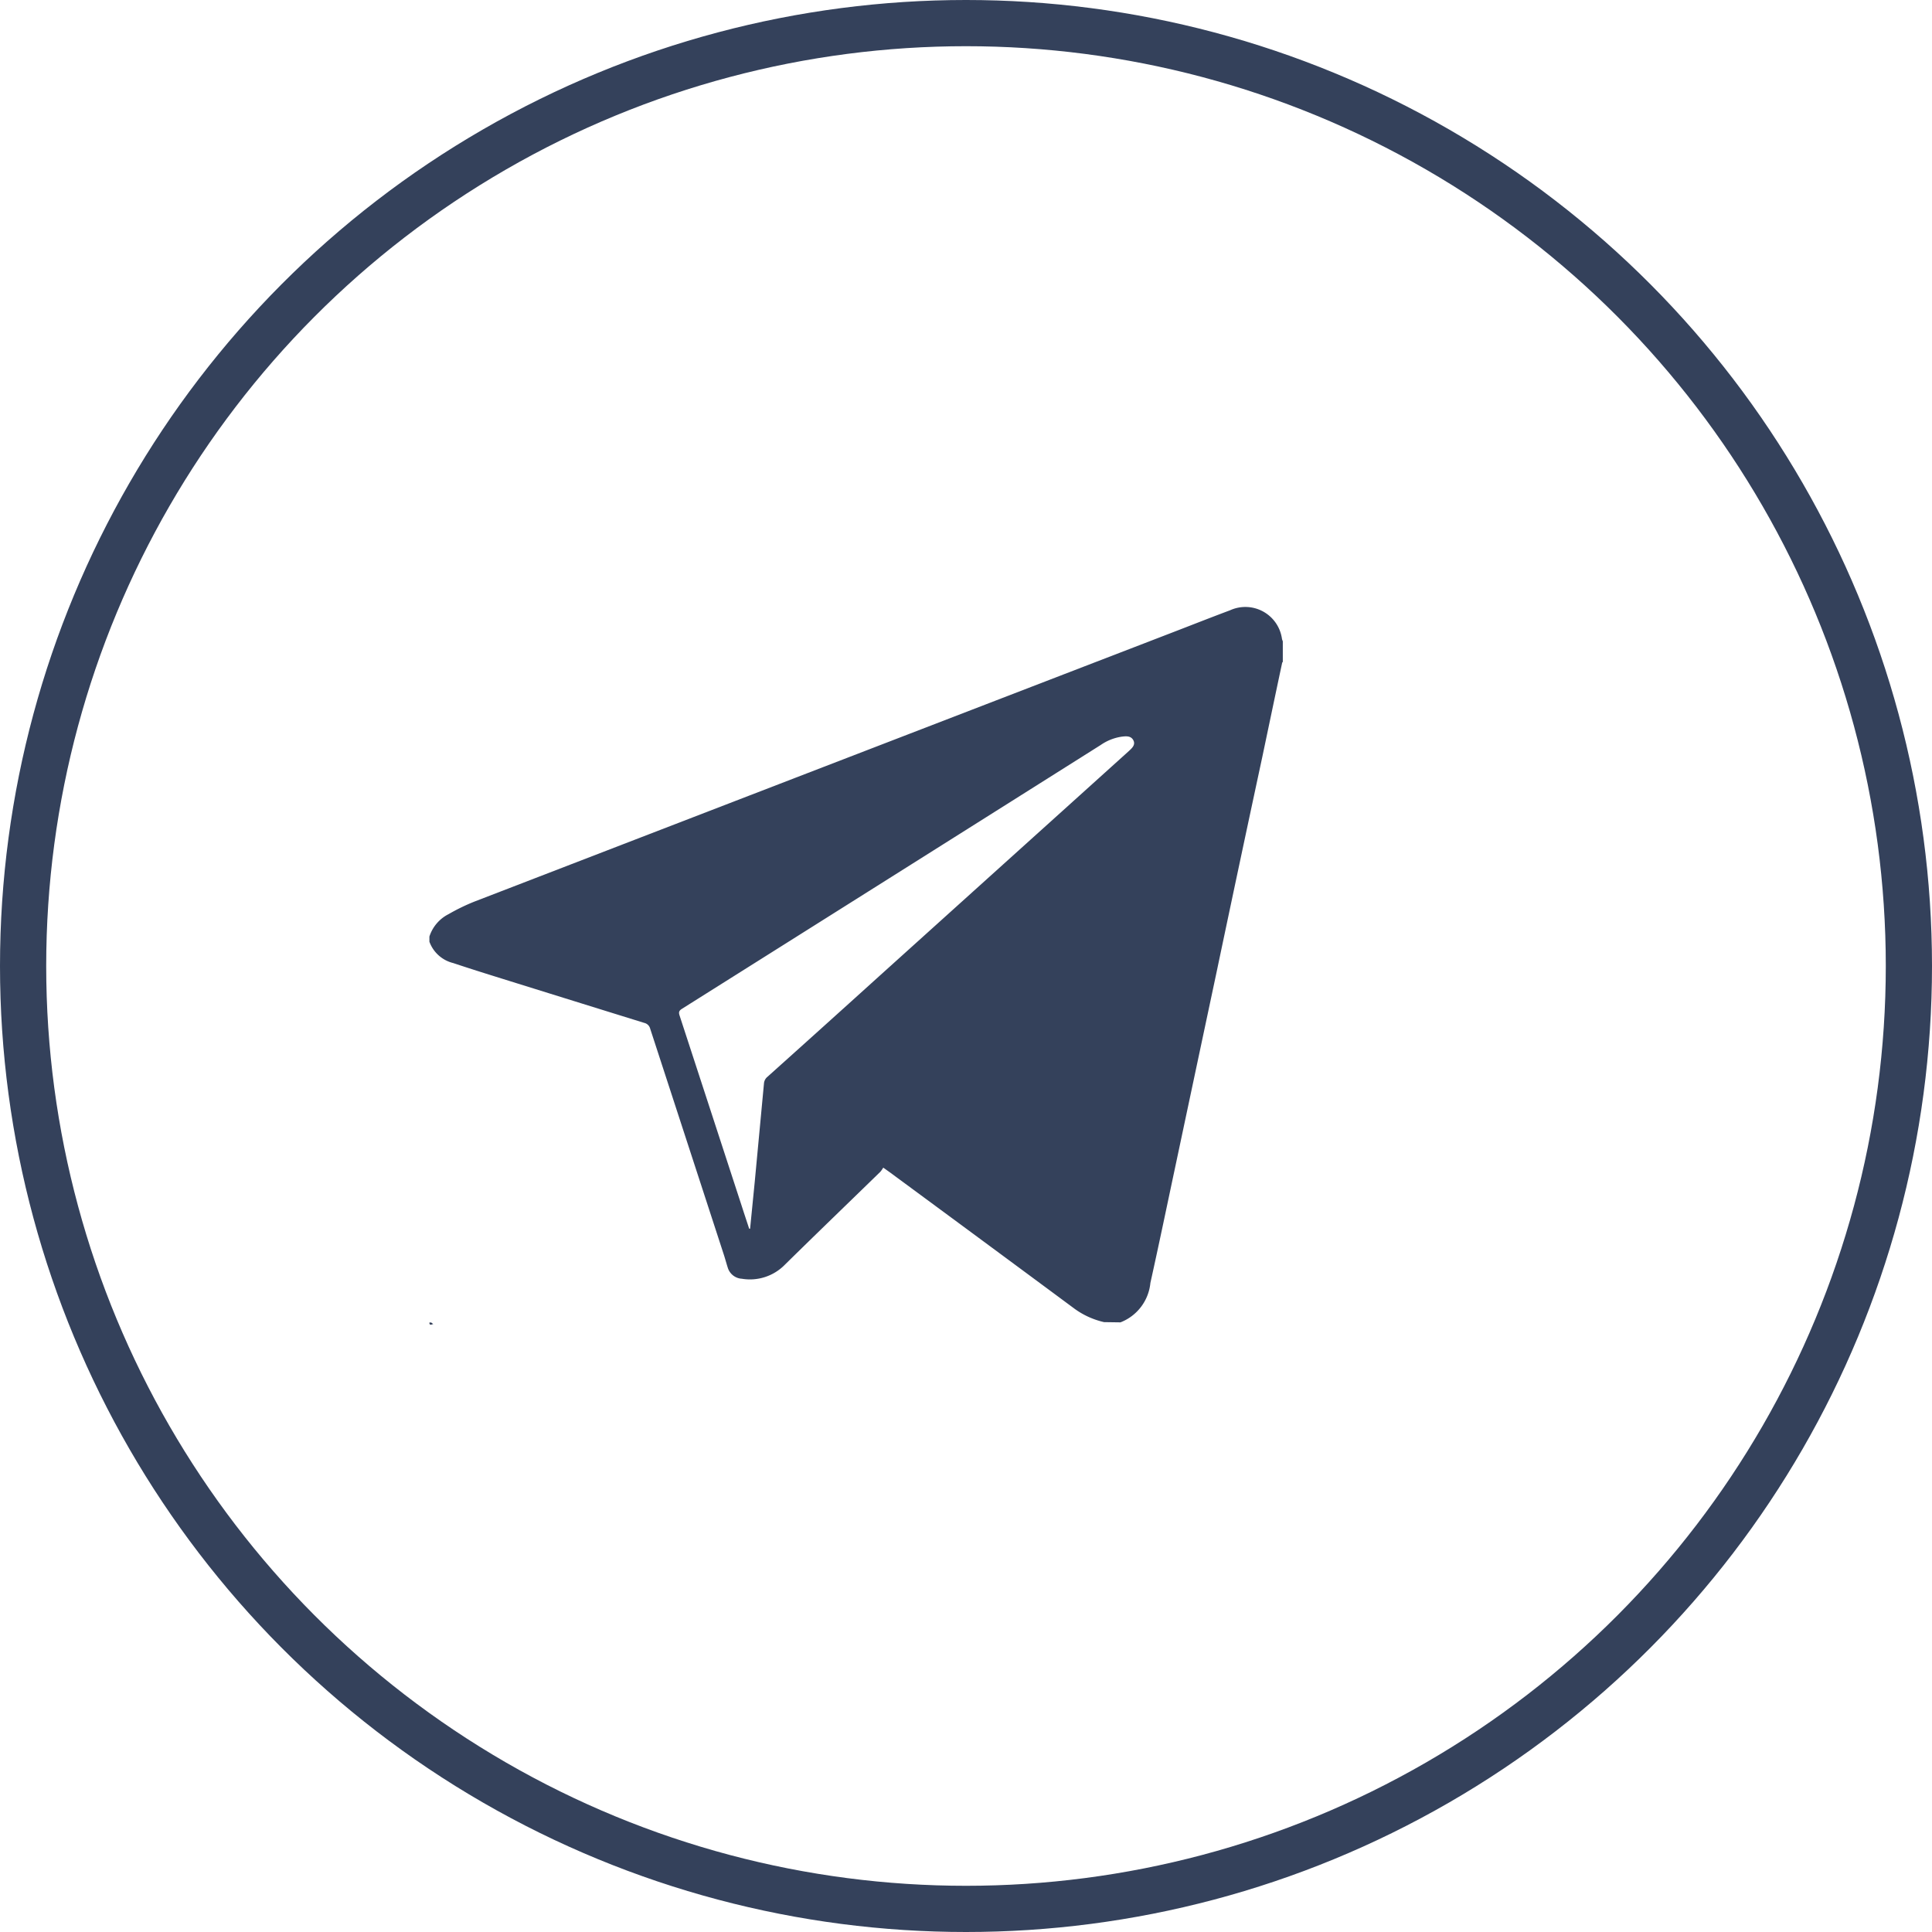
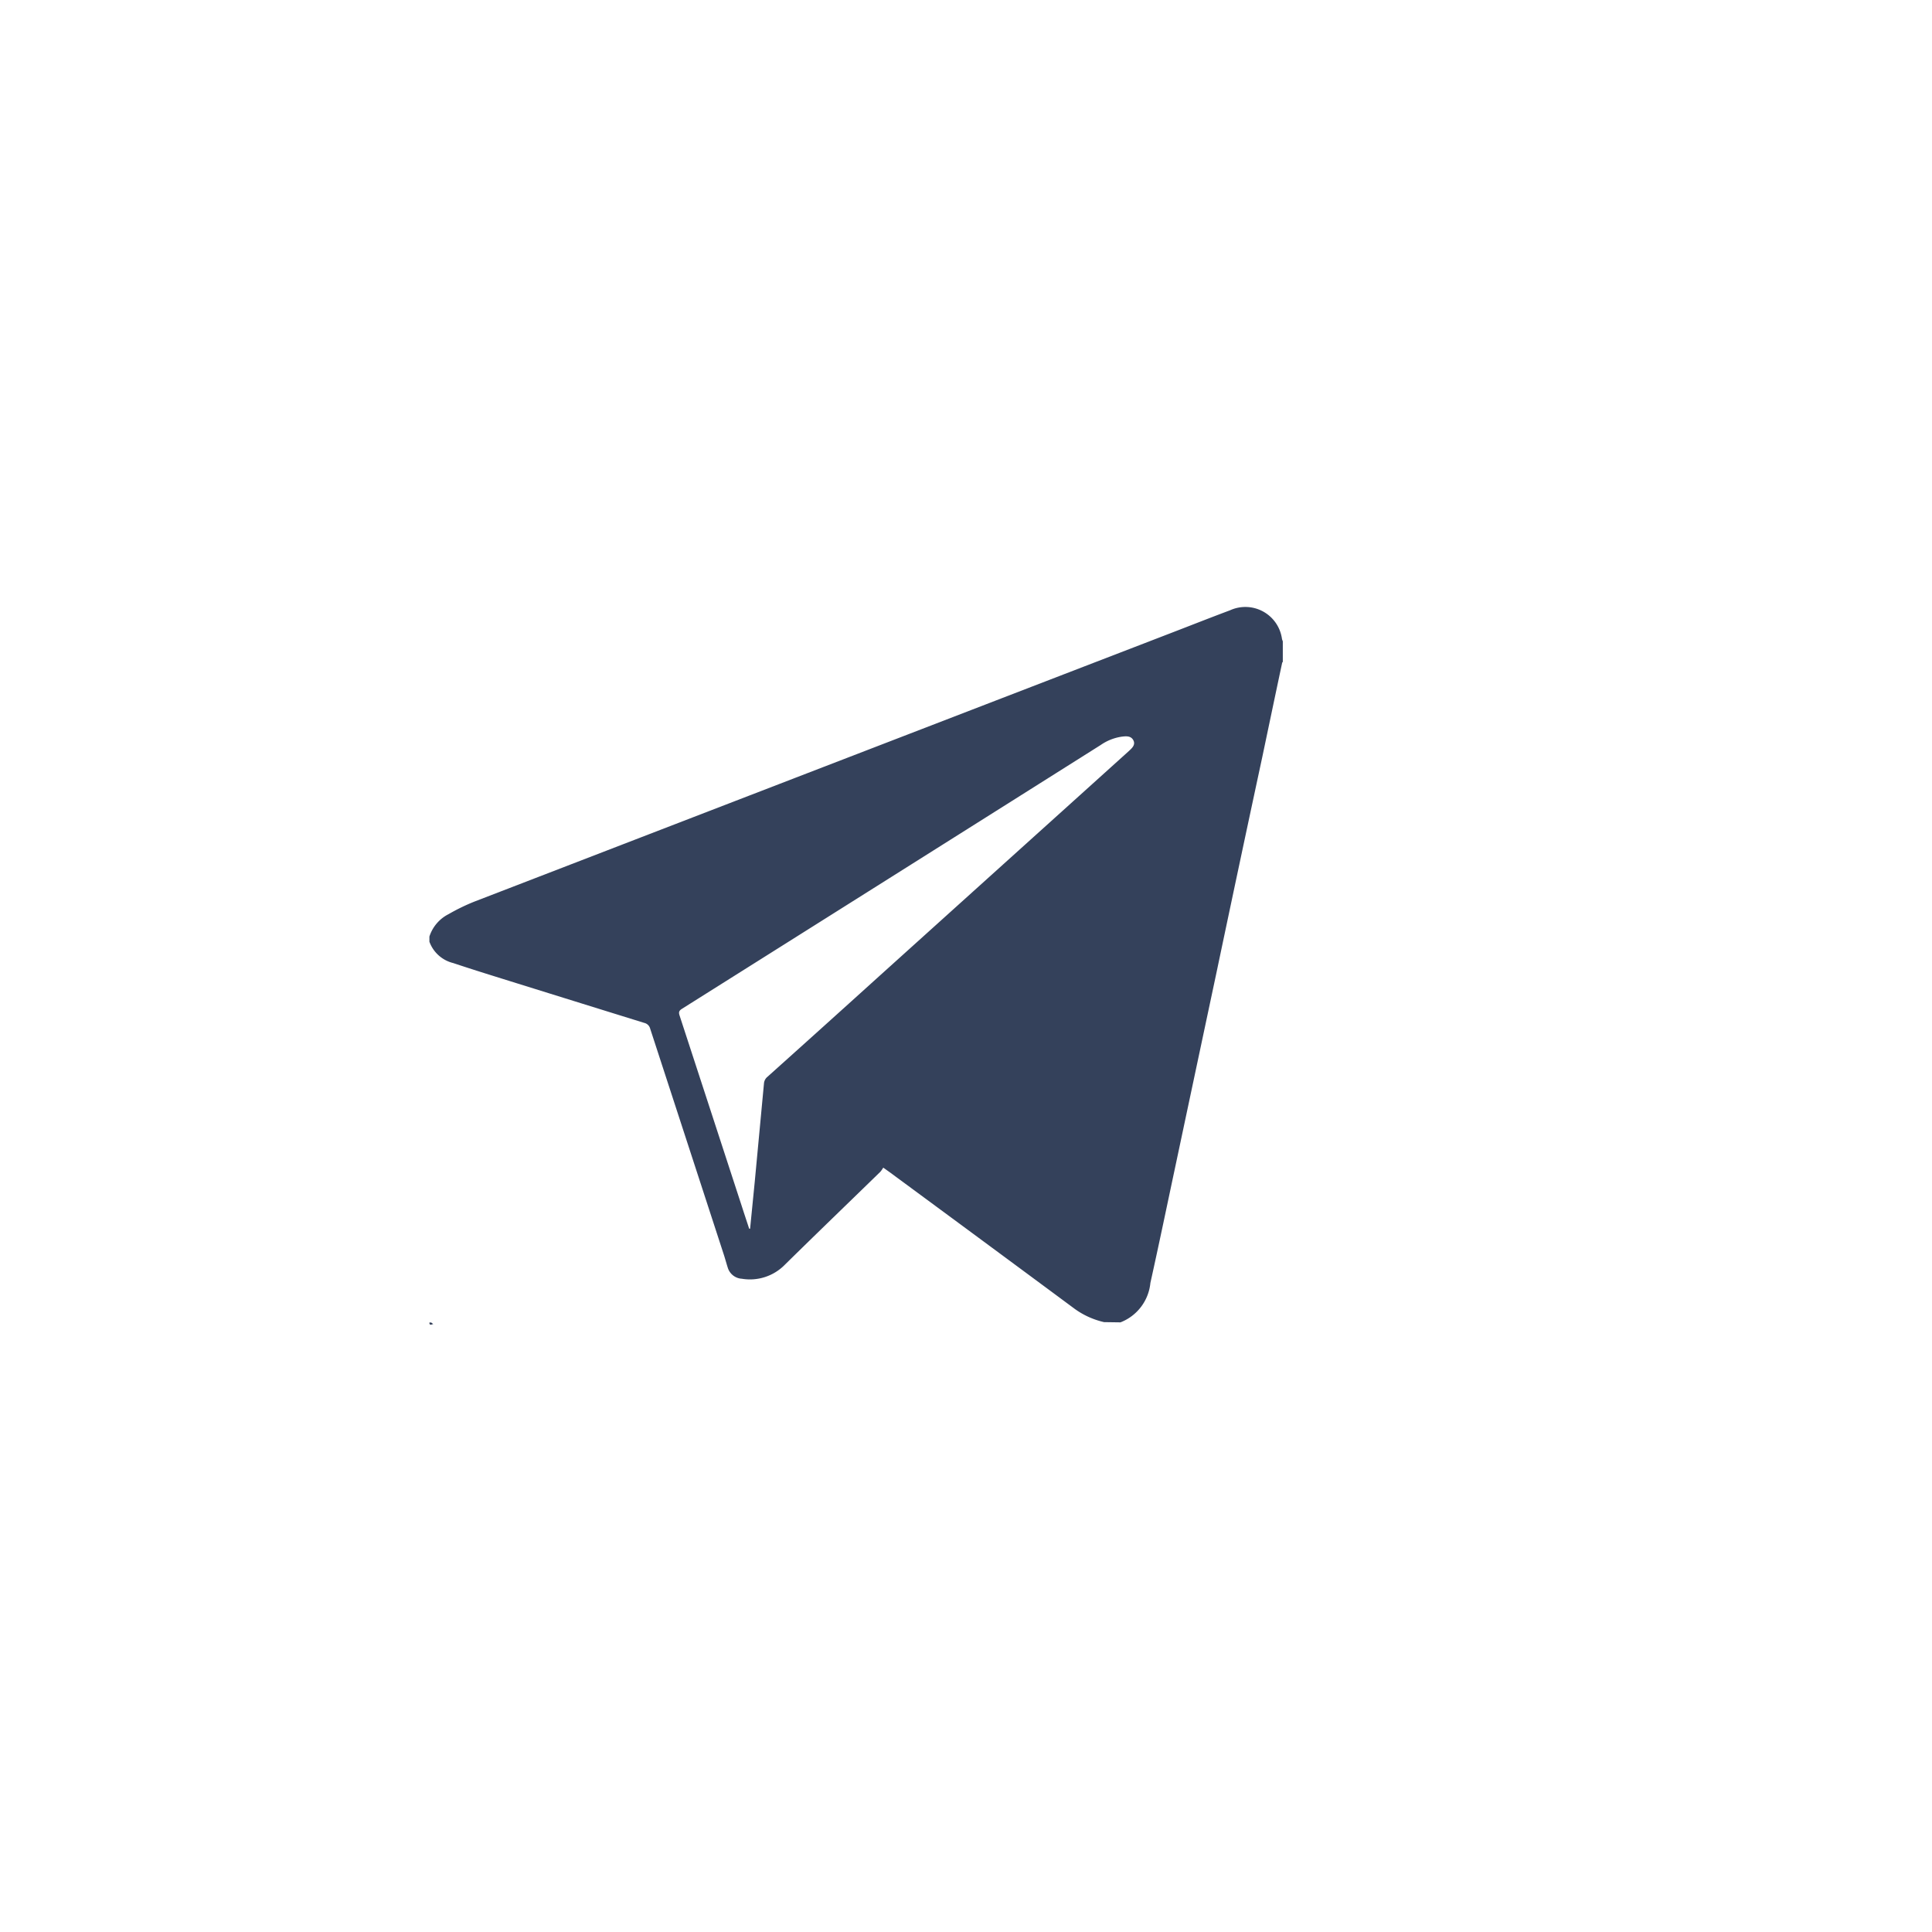
<svg xmlns="http://www.w3.org/2000/svg" width="41.816" height="41.816" viewBox="0 0 41.816 41.816">
  <g id="Group_555" data-name="Group 555" transform="translate(0.5 0.5)">
    <g id="AYRJHX" transform="translate(8.794 12.646)">
      <g id="Group_554" data-name="Group 554">
        <path id="Path_1168" data-name="Path 1168" d="M63.537,633.177c-.024,0-.086.046-.084-.034h.038m14.564-.008a1.749,1.749,0,0,1-.631-.284q-2.006-1.486-4.017-2.967l-.131-.093a.654.654,0,0,1-.062.089c-.69.672-1.384,1.34-2.071,2.016a1.057,1.057,0,0,1-.927.3.339.339,0,0,1-.306-.242c-.032-.1-.06-.207-.094-.308q-.792-2.432-1.585-4.864a.173.173,0,0,0-.129-.124q-1.374-.426-2.747-.854c-.464-.145-.927-.287-1.388-.441a.733.733,0,0,1-.514-.462v-.111a.829.829,0,0,1,.414-.485,4.4,4.4,0,0,1,.555-.27q7.538-2.908,15.079-5.814c.427-.164.853-.333,1.281-.493a.8.8,0,0,1,1.124.62.364.364,0,0,0,.018.051v.443c0,.007-.013.014-.014.022-.145.68-.287,1.359-.43,2.039q-.5,2.327-.989,4.655-.438,2.061-.875,4.122c-.185.868-.365,1.738-.558,2.606a1.021,1.021,0,0,1-.648.854Zm-7.681-2.022.02,0,.1-1.01q.1-1.064.2-2.131a.206.206,0,0,1,.076-.147q1.21-1.085,2.415-2.175l3.285-2.962q1.06-.955,2.119-1.911c.067-.062.153-.135.1-.236s-.162-.089-.257-.077a1.073,1.073,0,0,0-.45.18q-4.531,2.858-9.065,5.711c-.076.048-.067.091-.045.157q.674,2.063,1.347,4.128C70.268,630.794,70.322,630.953,70.374,631.113Z" transform="translate(-63.453 -617.665)" fill="#34415B" />
      </g>
    </g>
-     <circle id="Ellipse_41" data-name="Ellipse 41" cx="20.408" cy="20.408" r="20.408" fill="none" stroke="#34415B" stroke-miterlimit="10" stroke-width="1" />
  </g>
</svg>